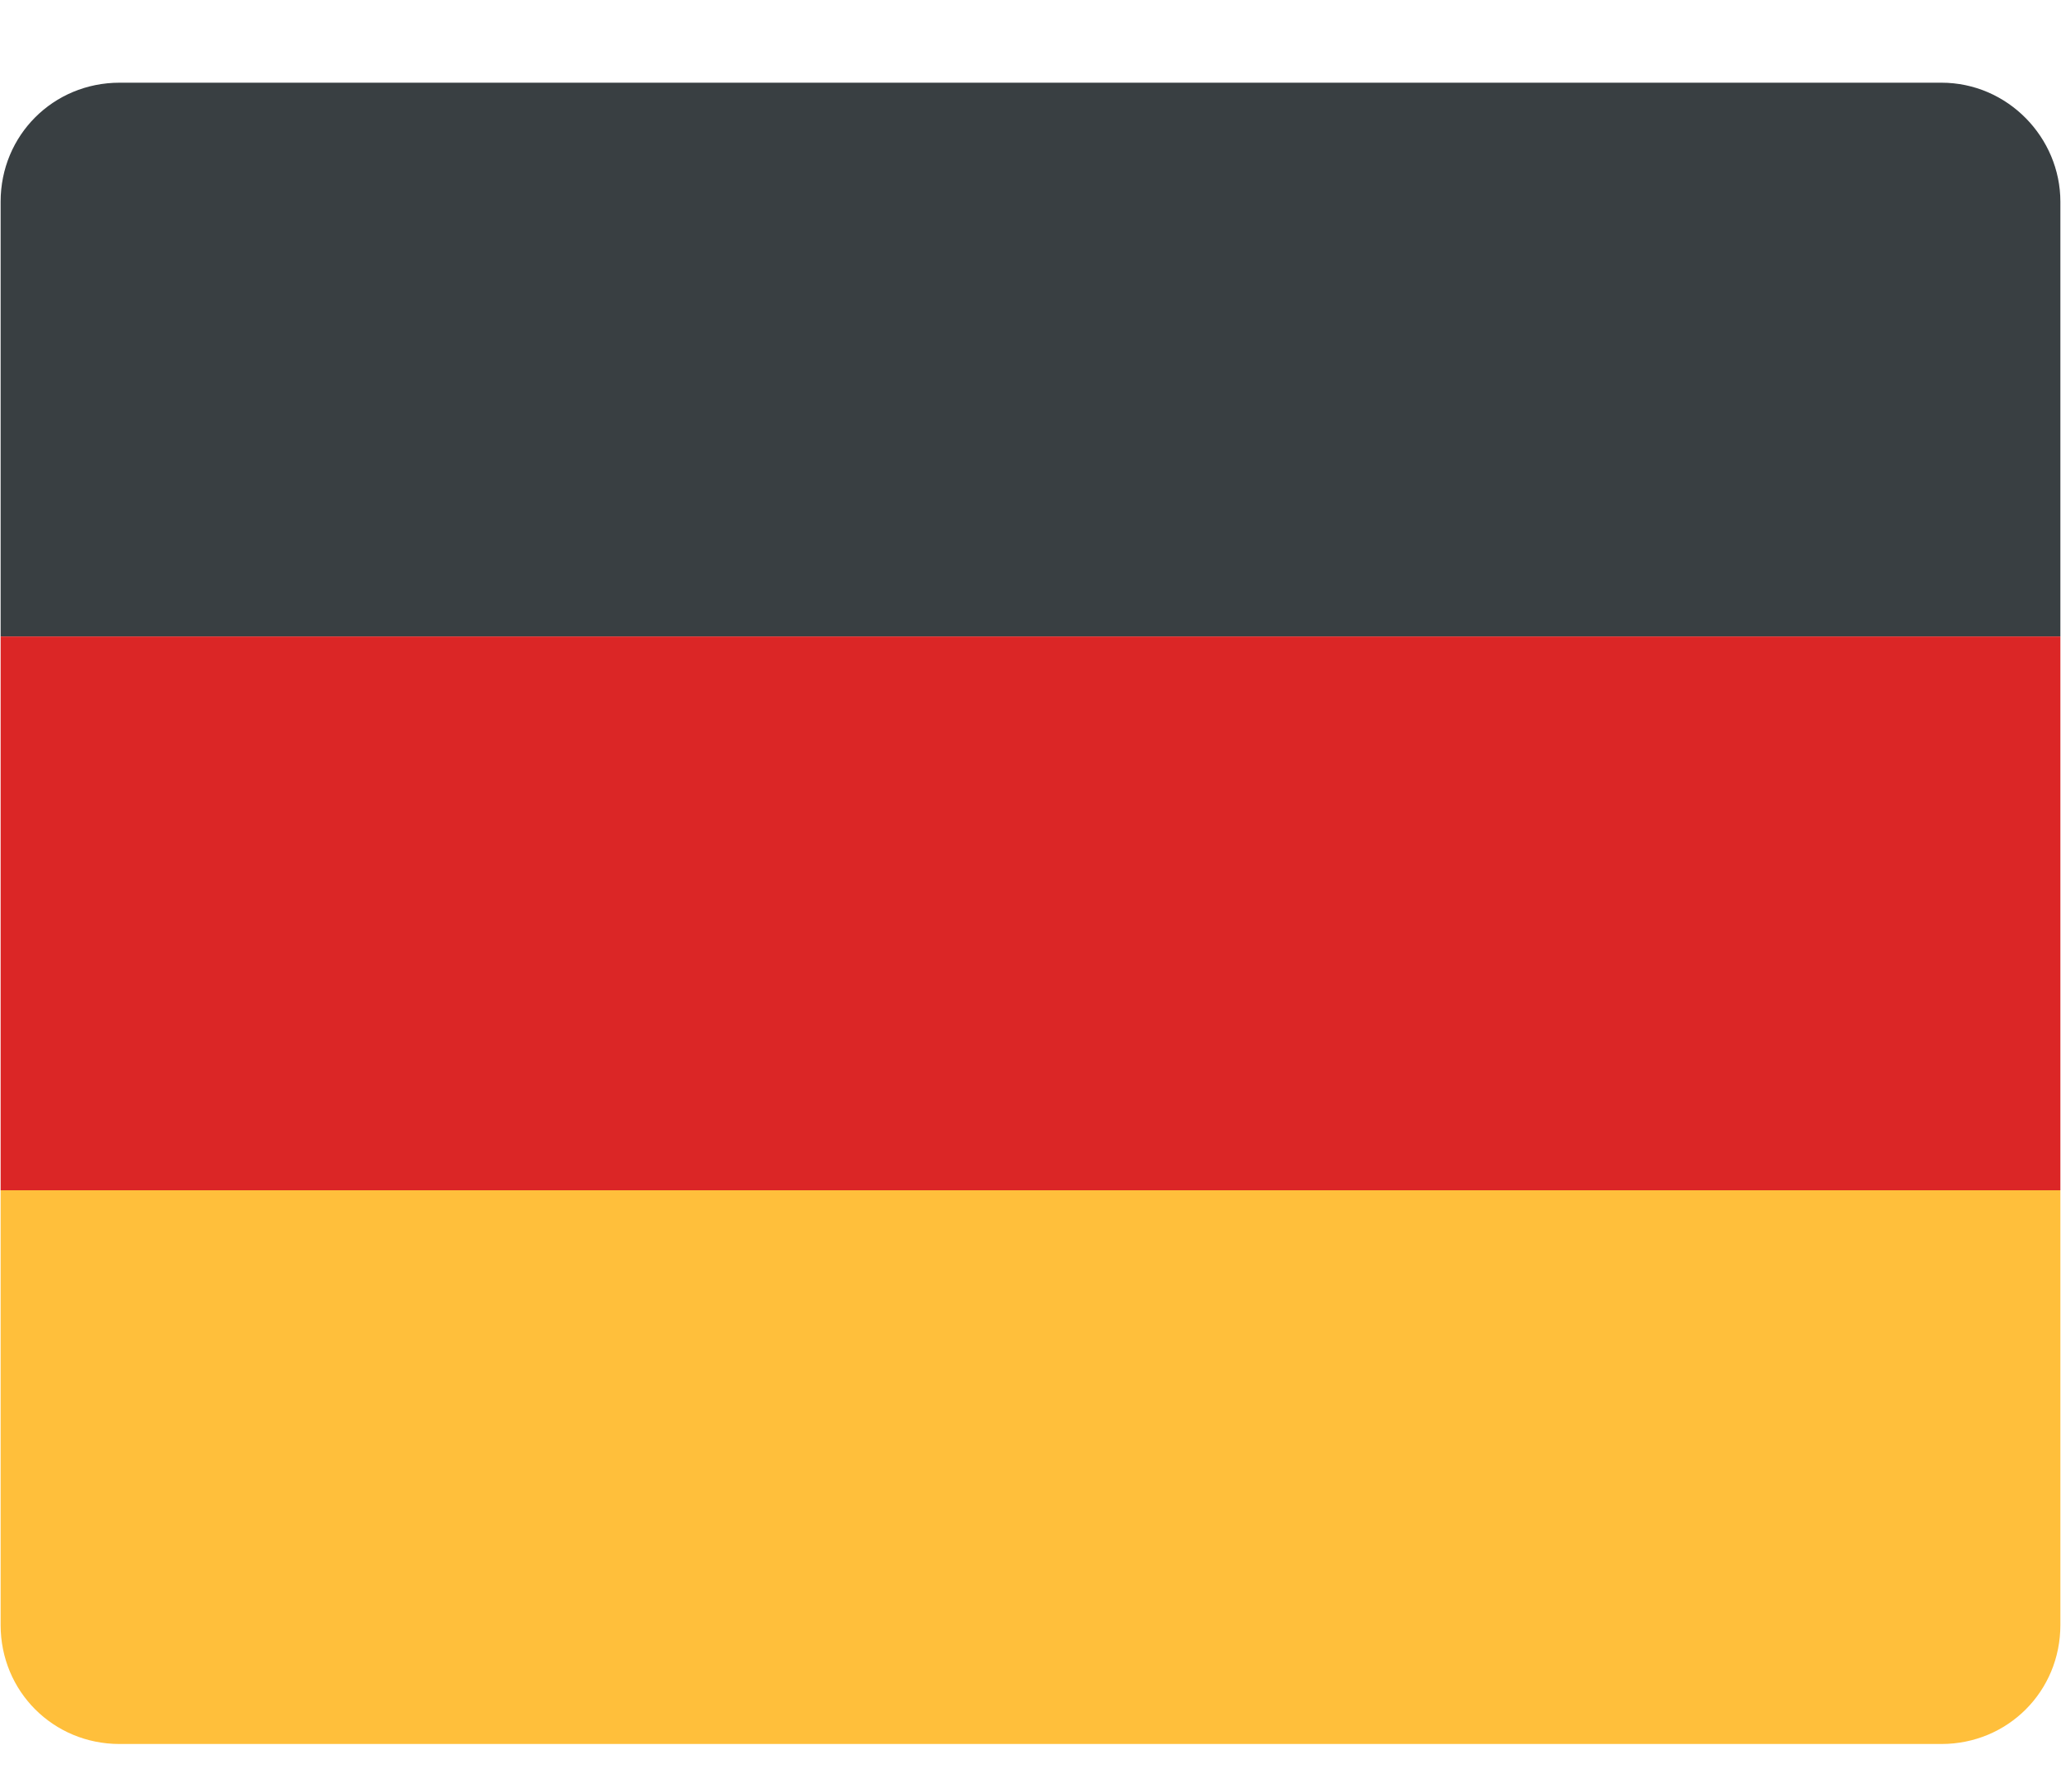
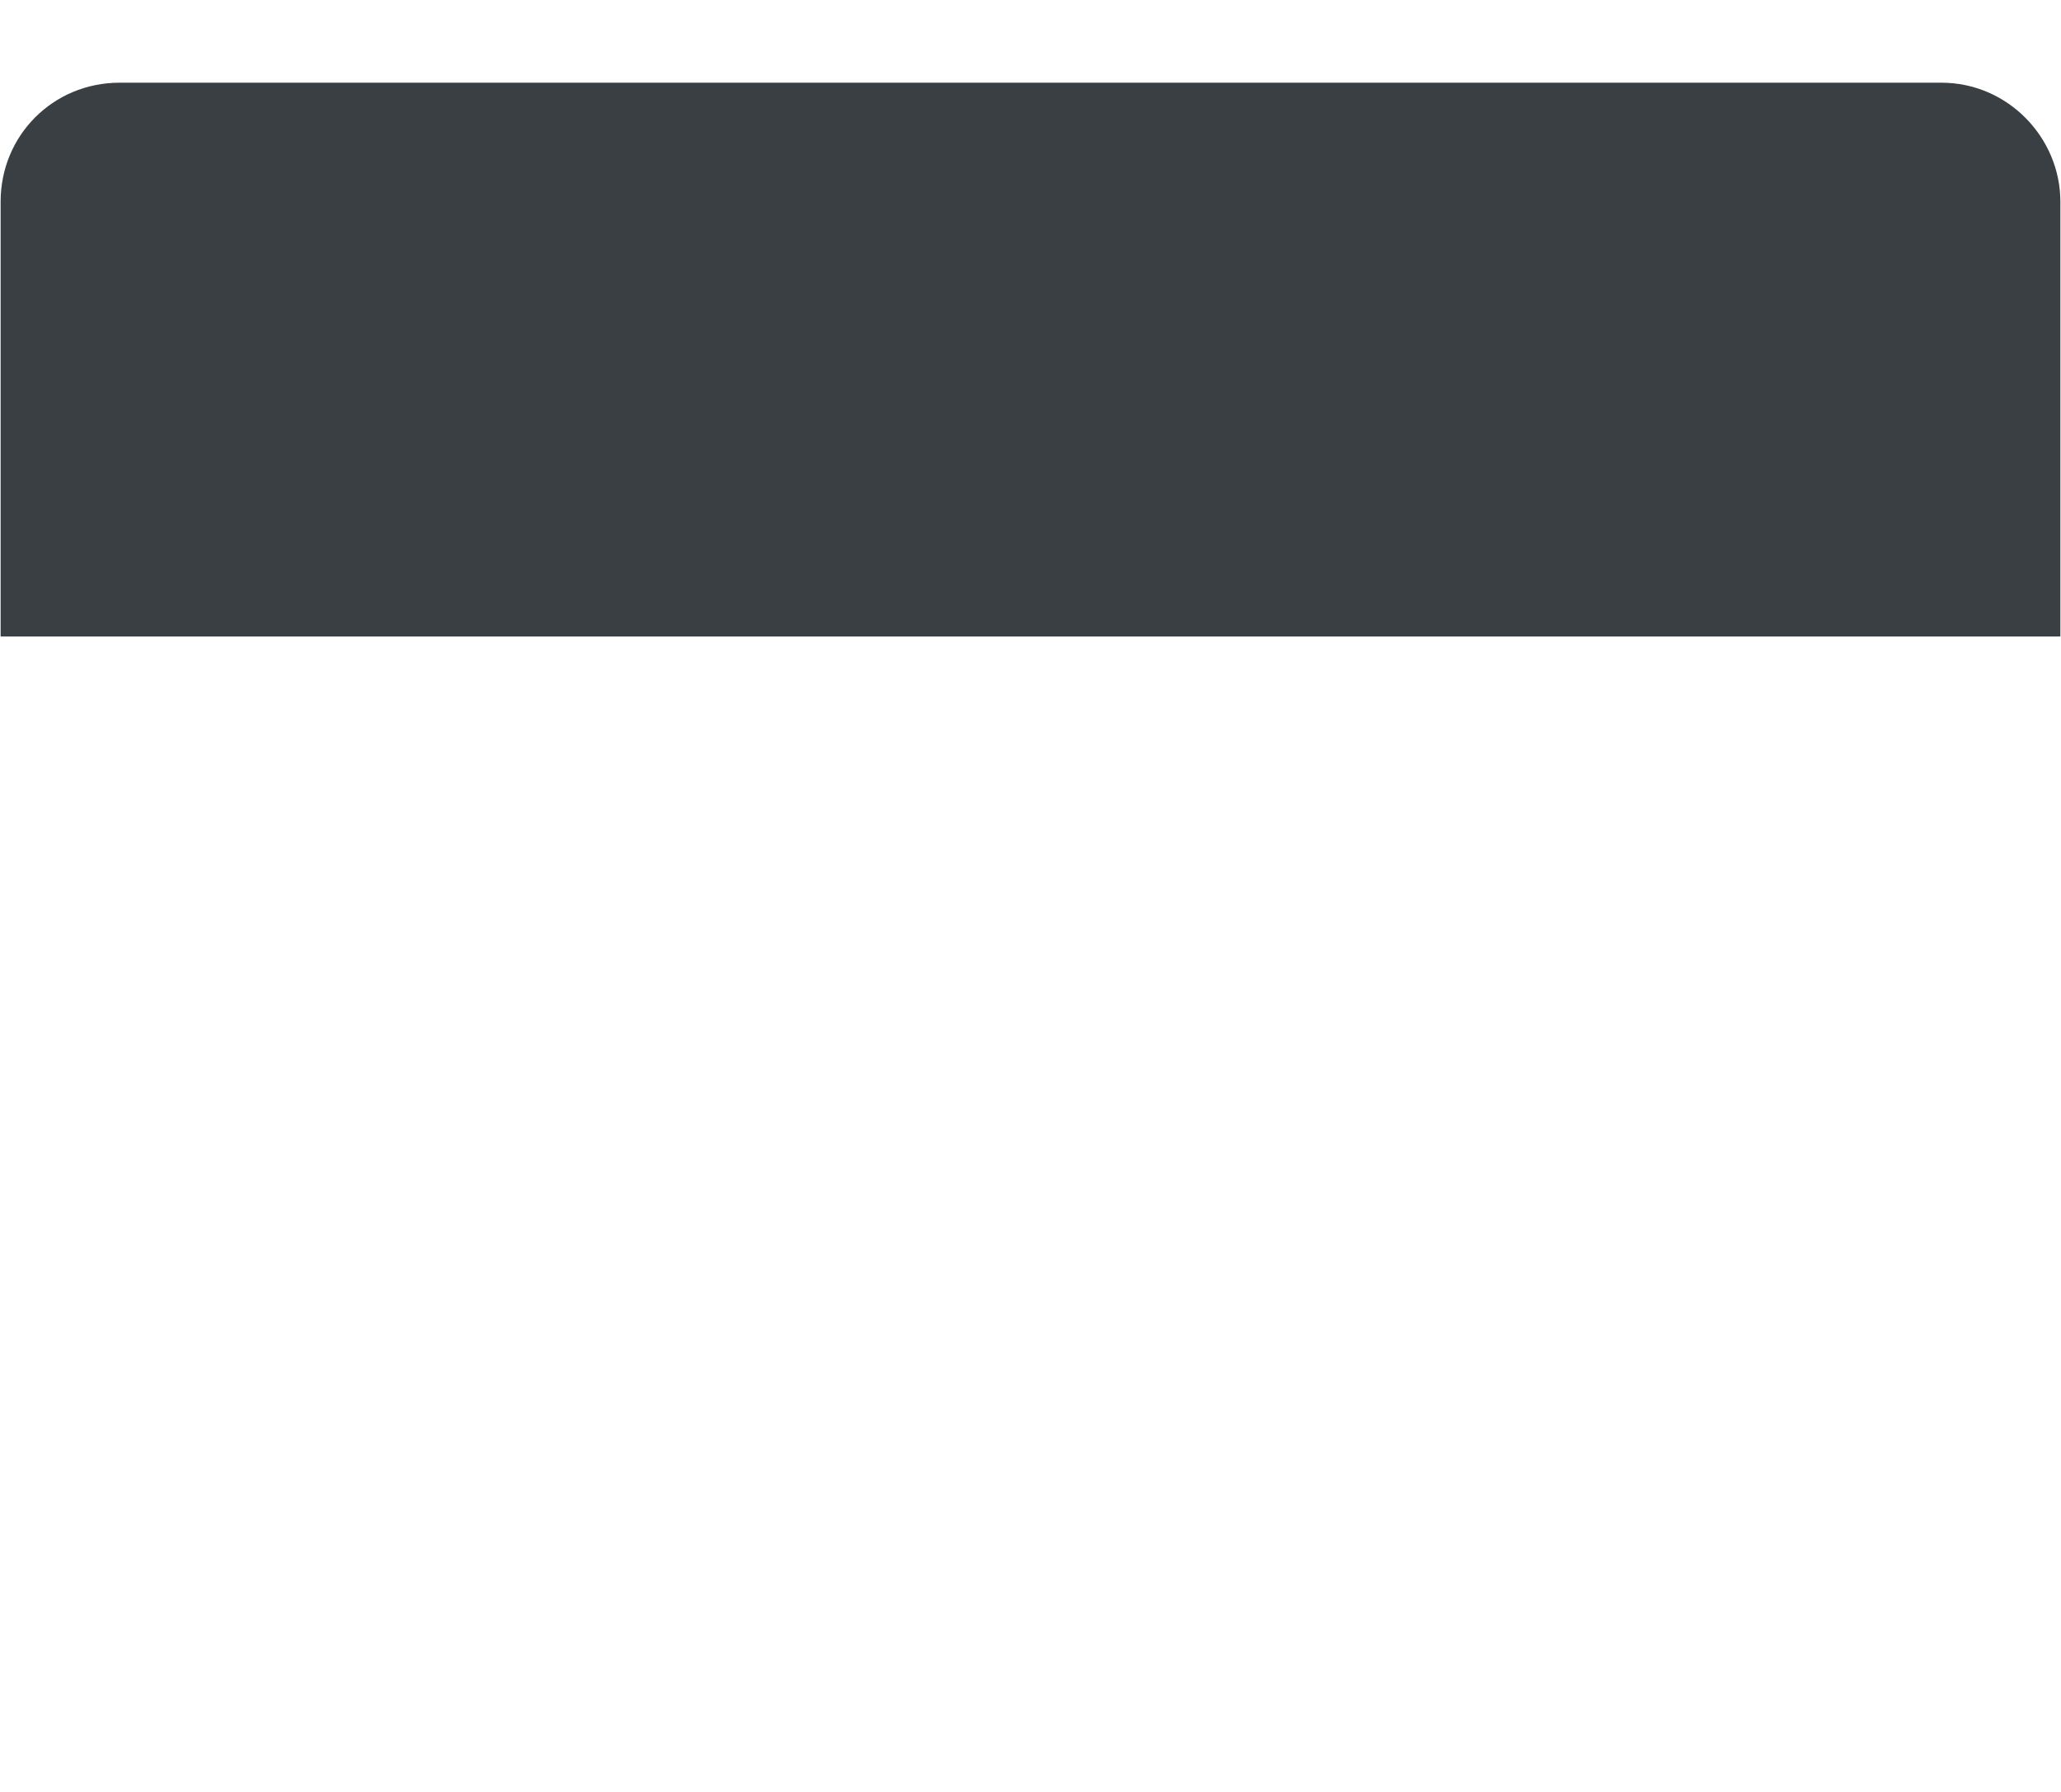
<svg xmlns="http://www.w3.org/2000/svg" width="23" height="20" viewBox="0 0 23 20" fill="none">
  <path d="M21.665 0.923H1.335C0.594 0.923 0.007 1.51 0.007 2.251V7.104H22.993V2.251C22.993 1.536 22.406 0.923 21.665 0.923Z" fill="#393F42" />
-   <path d="M22.993 7.104H0.007V13.285H22.993V7.104Z" fill="#DB2626" />
-   <path d="M0.007 18.137C0.007 18.878 0.594 19.465 1.335 19.465H21.665C22.406 19.465 22.993 18.878 22.993 18.137V13.285H0.007V18.137Z" fill="#FFBF3B" />
+   <path d="M22.993 7.104H0.007V13.285V7.104Z" fill="#DB2626" />
</svg>